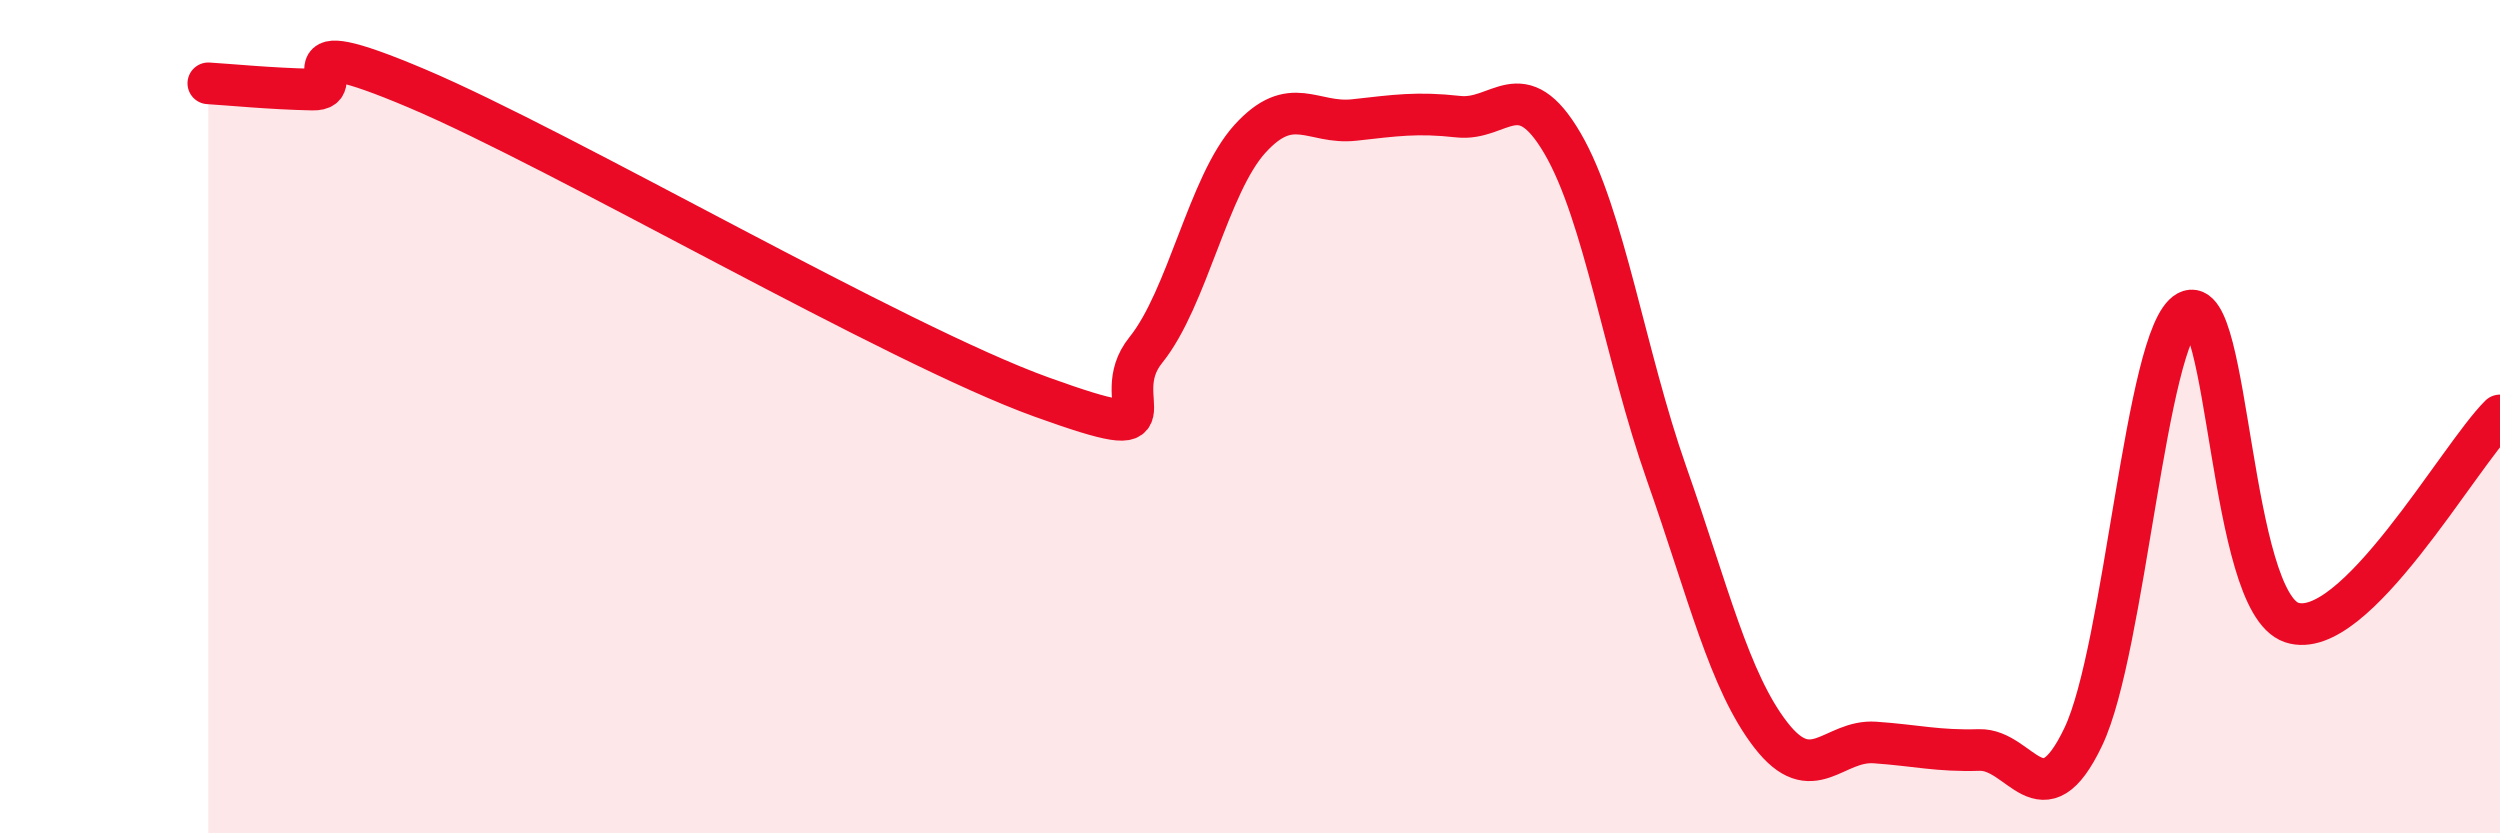
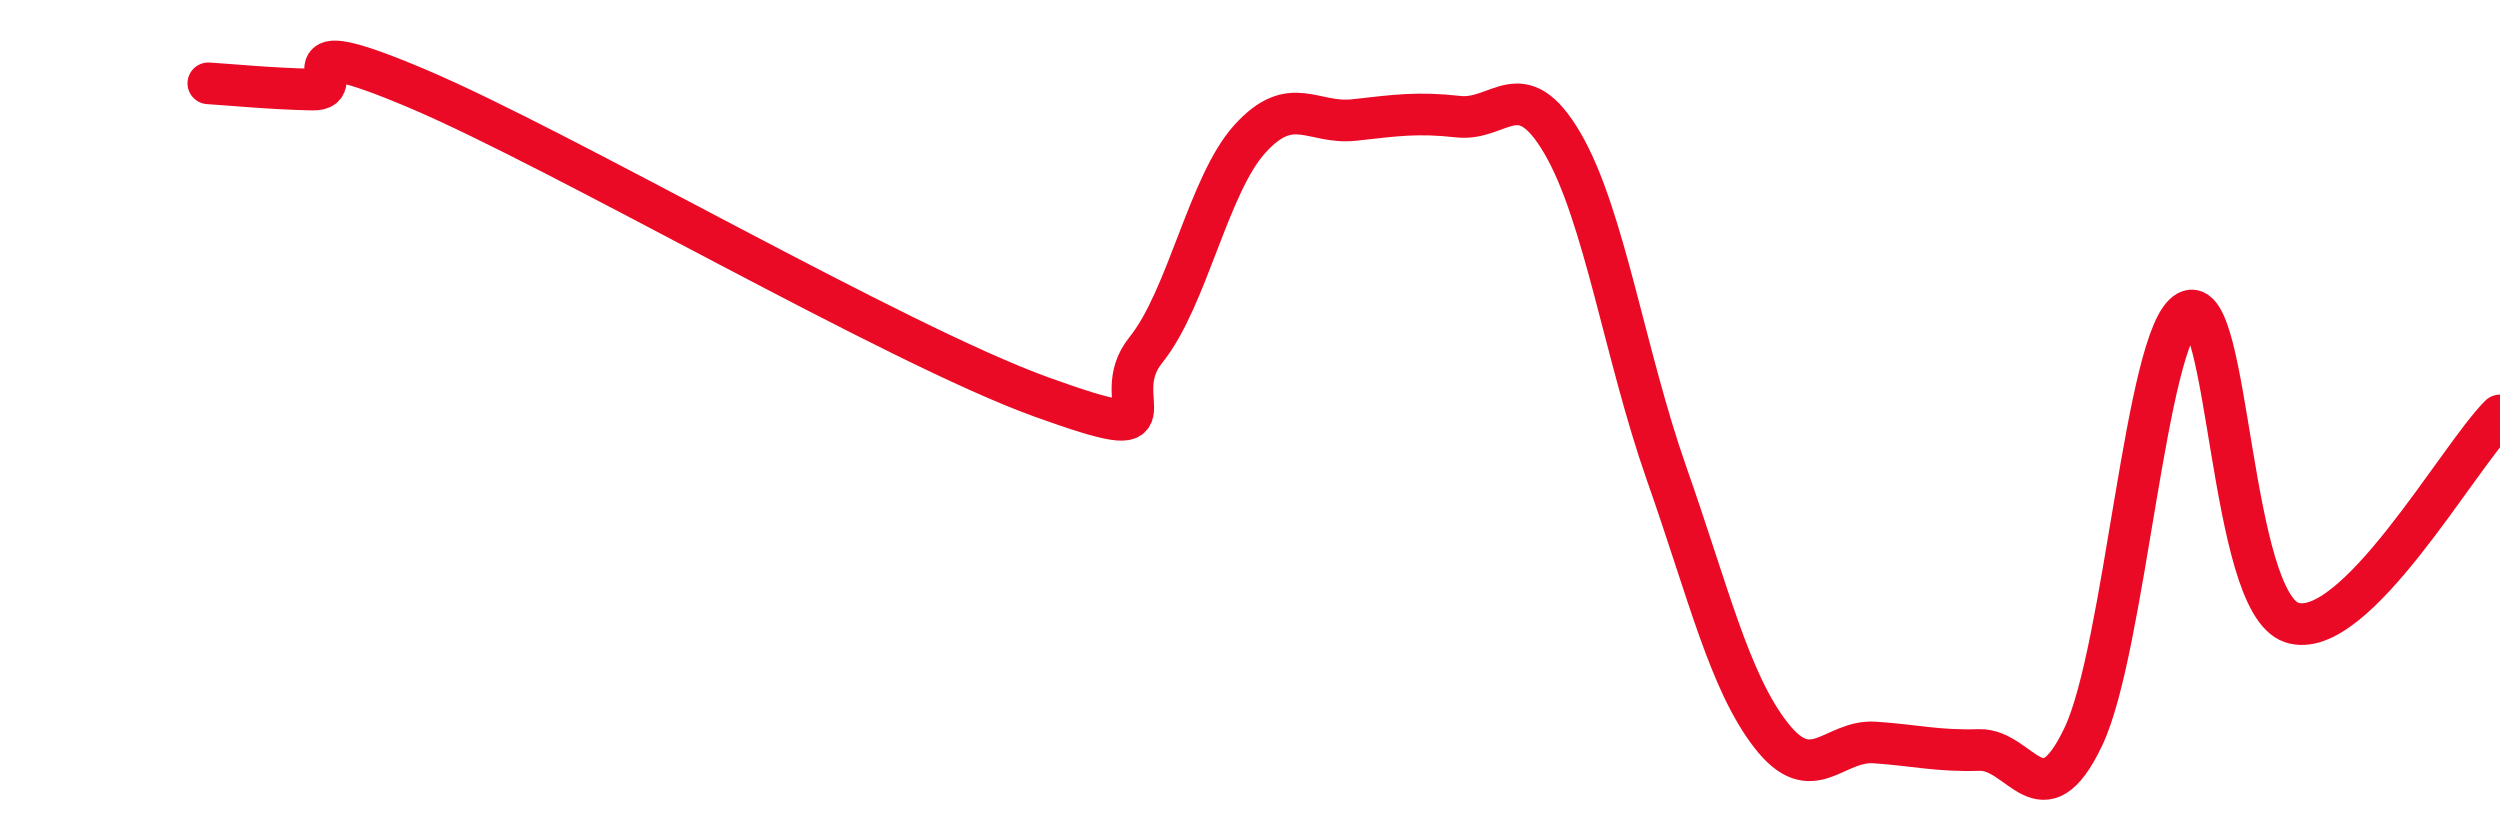
<svg xmlns="http://www.w3.org/2000/svg" width="60" height="20" viewBox="0 0 60 20">
-   <path d="M 5,2 C 5.5,2.03 6.5,2.13 7.5,2.15 C 8.5,2.17 6.5,0.64 10,2.12 C 13.5,3.6 21.5,8.27 25,9.53 C 28.5,10.79 26.5,9.64 27.5,8.4 C 28.5,7.16 29,4.43 30,3.33 C 31,2.23 31.5,2.99 32.5,2.88 C 33.5,2.77 34,2.69 35,2.8 C 36,2.91 36.5,1.73 37.5,3.44 C 38.5,5.15 39,8.53 40,11.37 C 41,14.21 41.5,16.35 42.5,17.64 C 43.5,18.93 44,17.75 45,17.82 C 46,17.89 46.5,18.03 47.5,18 C 48.5,17.97 49,19.78 50,17.68 C 51,15.58 51.5,8.03 52.5,7.48 C 53.5,6.93 53.5,14.44 55,14.94 C 56.5,15.44 59,10.96 60,9.97L60 20L5 20Z" fill="#EB0A25" opacity="0.1" stroke-linecap="round" stroke-linejoin="round" />
  <path d="M 5,2 C 5.5,2.03 6.5,2.13 7.5,2.15 C 8.5,2.17 6.5,0.64 10,2.12 C 13.5,3.6 21.5,8.27 25,9.53 C 28.5,10.79 26.5,9.64 27.5,8.4 C 28.5,7.16 29,4.43 30,3.33 C 31,2.23 31.5,2.99 32.5,2.88 C 33.5,2.77 34,2.69 35,2.8 C 36,2.91 36.5,1.73 37.5,3.44 C 38.5,5.15 39,8.53 40,11.37 C 41,14.21 41.5,16.35 42.5,17.64 C 43.5,18.93 44,17.75 45,17.82 C 46,17.89 46.5,18.03 47.5,18 C 48.5,17.97 49,19.78 50,17.68 C 51,15.58 51.5,8.03 52.5,7.48 C 53.5,6.93 53.5,14.44 55,14.94 C 56.5,15.44 59,10.96 60,9.97" stroke="#EB0A25" stroke-width="1" fill="none" stroke-linecap="round" stroke-linejoin="round" />
</svg>